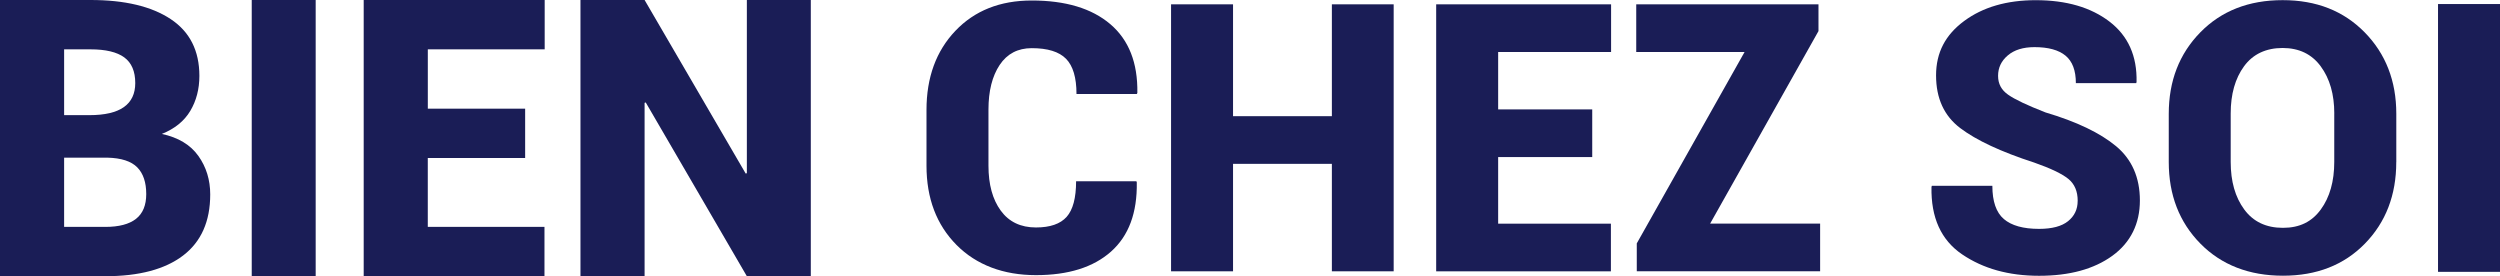
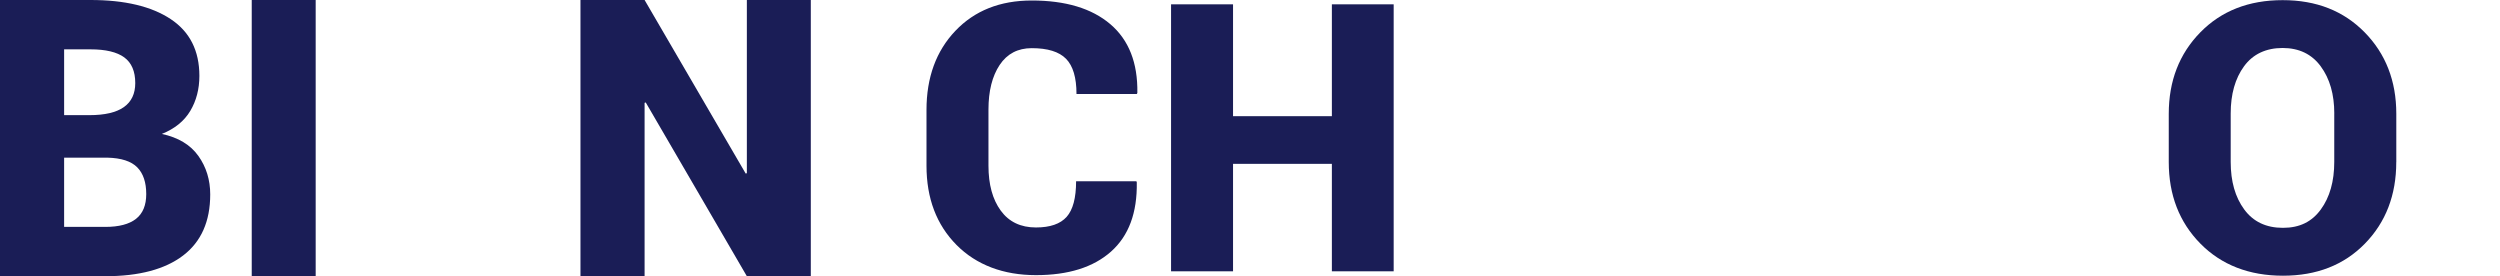
<svg xmlns="http://www.w3.org/2000/svg" data-name="Calque 1" id="Calque_1" viewBox="0 0 698.66 77.19">
  <defs>
    <style>
      .cls-1 {
        fill: #1a1d56;
      }
    </style>
  </defs>
  <g>
    <path class="cls-1" d="M0,77.19V0h25.29c9.58,0,17.04,1.78,22.4,5.33s8.03,8.85,8.03,15.88c0,3.68-.85,6.94-2.54,9.78-1.7,2.85-4.35,4.99-7.95,6.44,4.59.99,8,3.04,10.21,6.15,2.21,3.11,3.31,6.7,3.31,10.76,0,7.53-2.53,13.22-7.58,17.07-5.05,3.85-12.3,5.78-21.74,5.78H0ZM17.92,32.18h7.05c4.31,0,7.53-.75,9.65-2.25,2.12-1.5,3.18-3.74,3.18-6.71,0-3.29-1.03-5.68-3.07-7.18-2.05-1.5-5.2-2.25-9.44-2.25h-7.37v18.4ZM17.92,44.06v19.35h11.5c3.82,0,6.68-.75,8.59-2.25,1.91-1.5,2.86-3.81,2.86-6.92,0-3.29-.84-5.78-2.52-7.48-1.68-1.7-4.45-2.6-8.3-2.7h-12.14Z" />
    <path class="cls-1" d="M88.22,77.19h-17.87V0h17.87v77.19Z" />
-     <path class="cls-1" d="M146.75,44.16h-27.2v19.25h32.61v13.78h-50.52V0h50.58v13.78h-32.66v16.59h27.2v13.78Z" />
    <path class="cls-1" d="M226.59,77.19h-17.87l-28.26-48.56-.32.11v48.46h-17.92V0h17.92l28.26,48.51.32-.11V0h17.87v77.19Z" />
  </g>
  <g>
    <path class="cls-1" d="M317.59,50.66l.1.31c.14,8.51-2.26,14.95-7.2,19.34-4.94,4.39-11.93,6.58-20.98,6.58s-16.63-2.82-22.21-8.45c-5.58-5.64-8.38-13.01-8.38-22.13v-15.58c0-9.09,2.69-16.46,8.07-22.11,5.38-5.65,12.49-8.48,21.34-8.48,9.46,0,16.78,2.2,21.96,6.61,5.18,4.41,7.69,10.81,7.56,19.21l-.15.31h-16.86c0-4.58-.97-7.86-2.92-9.84-1.95-1.98-5.14-2.97-9.58-2.97-3.89,0-6.88,1.56-8.97,4.69-2.08,3.13-3.13,7.28-3.13,12.48v15.68c0,5.23,1.14,9.41,3.43,12.55,2.29,3.14,5.57,4.71,9.84,4.71,3.96,0,6.82-.99,8.58-2.97,1.76-1.98,2.64-5.29,2.64-9.94h16.86Z" />
    <path class="cls-1" d="M389.48,75.82h-17.27v-30.03h-27.62v30.03h-17.32V1.21h17.32v31.26h27.62V1.21h17.27v74.6Z" />
-     <path class="cls-1" d="M444.97,43.9h-26.29v18.6h31.51v13.32h-48.83V1.21h48.88v13.32h-31.56v16.04h26.29v13.32Z" />
-     <path class="cls-1" d="M477.92,62.49h30.74v13.32h-51.24v-7.79l30.13-53.49h-30.28V1.21h50.93v7.48l-30.28,53.8Z" />
  </g>
  <g>
-     <path class="cls-1" d="M580.64,56.13c0-2.67-.87-4.72-2.62-6.14-1.75-1.42-4.92-2.94-9.51-4.55-9.29-3.01-16.18-6.23-20.69-9.64-4.51-3.41-6.76-8.32-6.76-14.73s2.62-11.34,7.86-15.21c5.24-3.87,11.91-5.81,20-5.81,8.53,0,15.4,2,20.61,5.99,5.21,3.99,7.73,9.62,7.56,16.89l-.1.31h-16.86c0-3.53-.96-6.09-2.88-7.68-1.92-1.59-4.81-2.39-8.69-2.39-3.15,0-5.64.77-7.45,2.31-1.82,1.54-2.72,3.44-2.72,5.71s.93,3.95,2.8,5.27c1.87,1.32,5.35,2.97,10.46,4.96,8.67,2.57,15.23,5.71,19.69,9.41,4.45,3.7,6.68,8.77,6.68,15.21s-2.57,11.73-7.71,15.45c-5.14,3.72-11.96,5.58-20.46,5.58s-15.63-2-21.51-5.99c-5.88-3.99-8.73-10.27-8.56-18.84l.1-.31h16.91c0,4.35,1.07,7.45,3.21,9.28,2.14,1.83,5.42,2.75,9.84,2.75,3.63,0,6.34-.72,8.12-2.16,1.78-1.44,2.67-3.32,2.67-5.65Z" />
    <path class="cls-1" d="M669.67,45.28c0,9.22-2.92,16.82-8.76,22.8-5.84,5.98-13.48,8.97-22.9,8.97s-17.19-2.99-23.08-8.97c-5.89-5.98-8.84-13.58-8.84-22.8v-13.47c0-9.18,2.94-16.77,8.82-22.77,5.88-6,13.54-9,23-9s17.03,3,22.93,9c5.89,6,8.84,13.59,8.84,22.77v13.47ZM652.35,31.71c0-5.35-1.26-9.73-3.78-13.16-2.52-3.43-6.07-5.14-10.67-5.14s-8.28,1.7-10.77,5.11c-2.49,3.41-3.73,7.81-3.73,13.18v13.57c0,5.42,1.26,9.84,3.78,13.26,2.52,3.43,6.12,5.14,10.82,5.14s8.09-1.71,10.59-5.14c2.5-3.43,3.75-7.85,3.75-13.26v-13.57Z" />
-     <path class="cls-1" d="M698.66,75.97h-17.32V1.13h17.32v74.84Z" />
+     <path class="cls-1" d="M698.66,75.97h-17.32h17.32v74.84Z" />
  </g>
</svg>